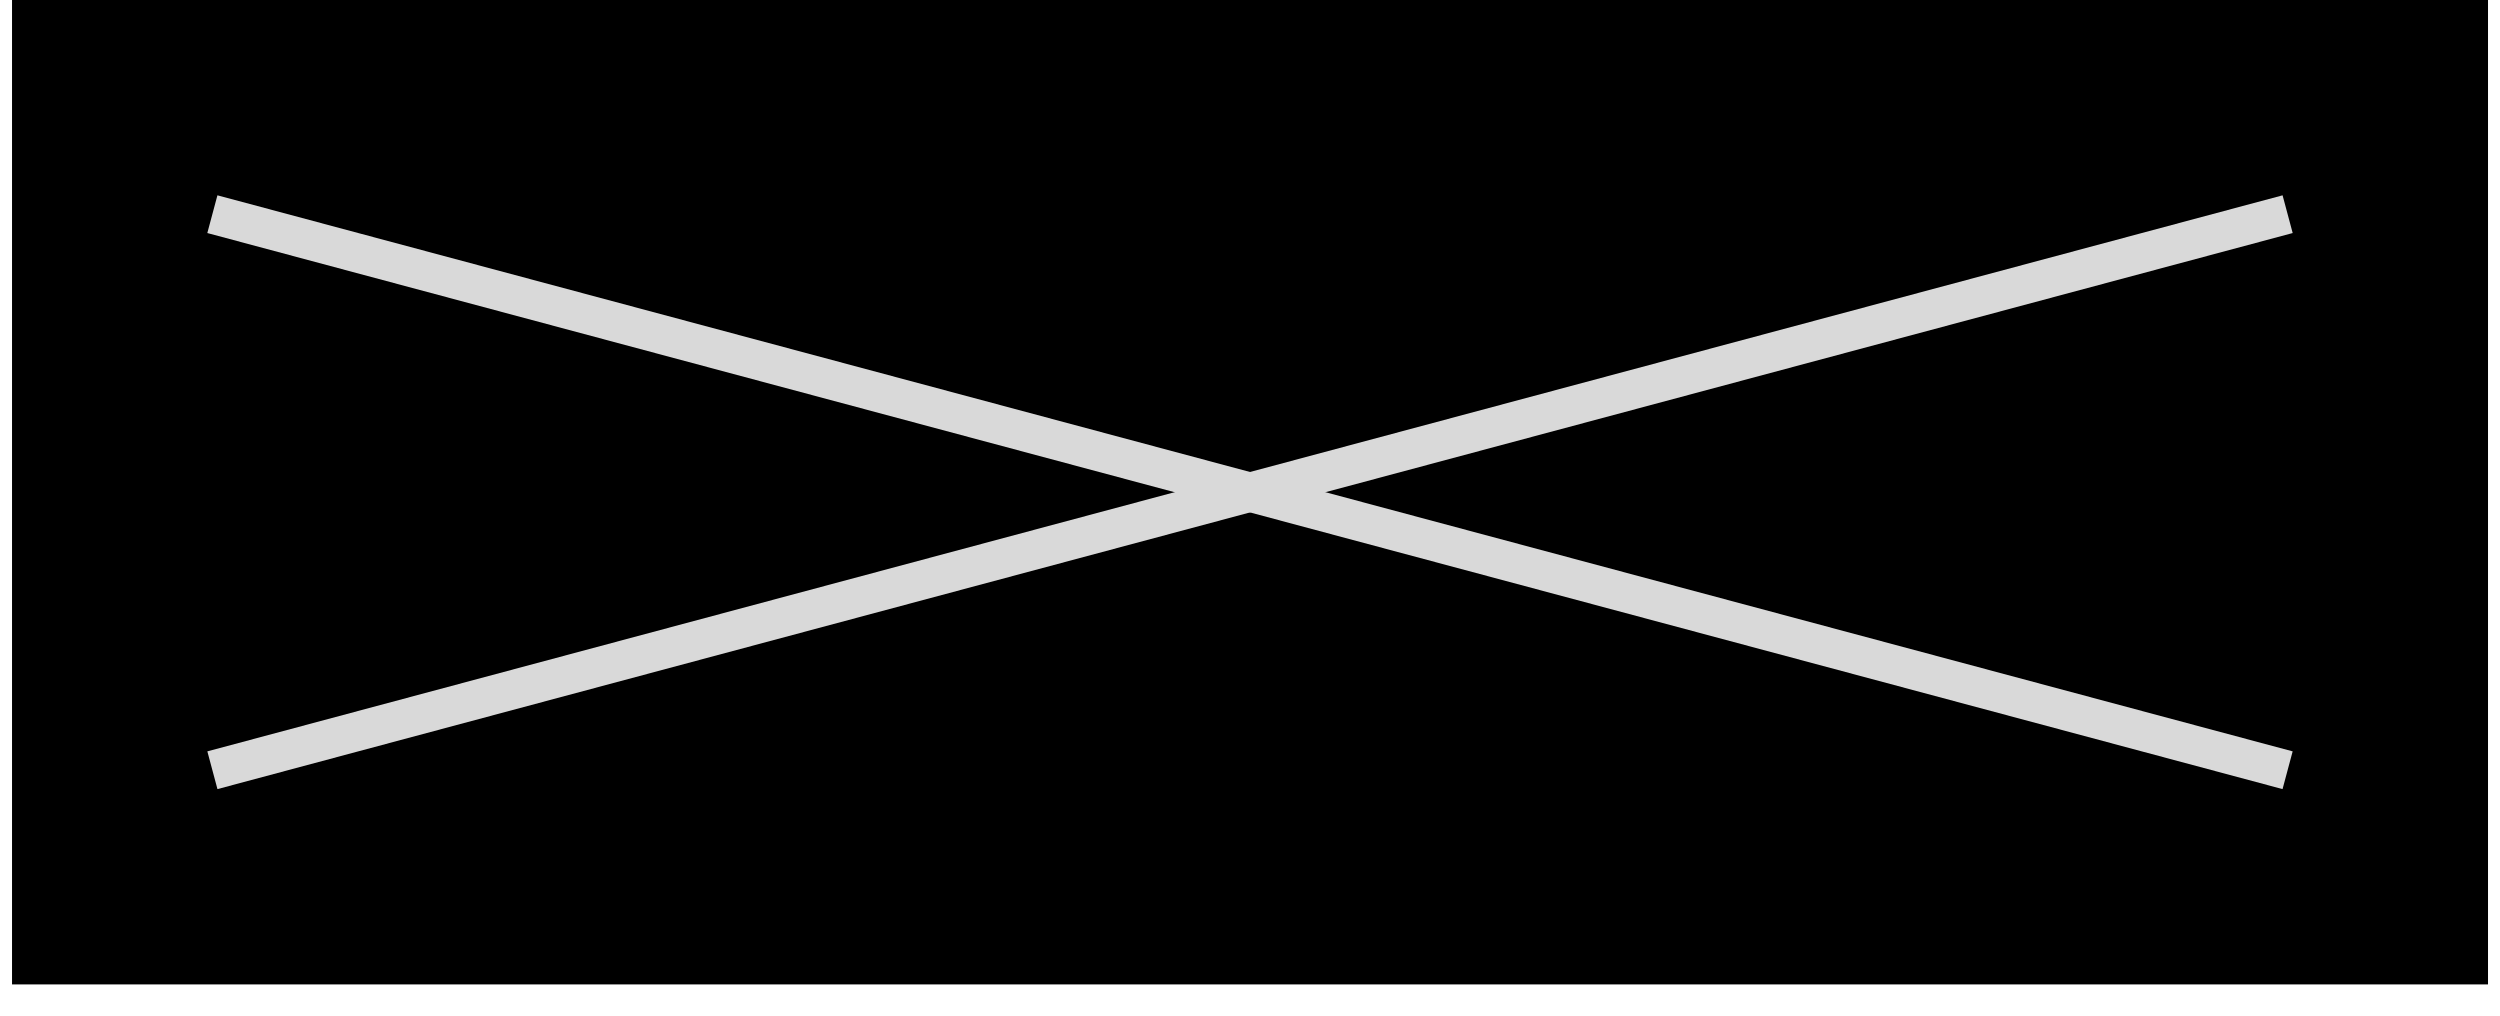
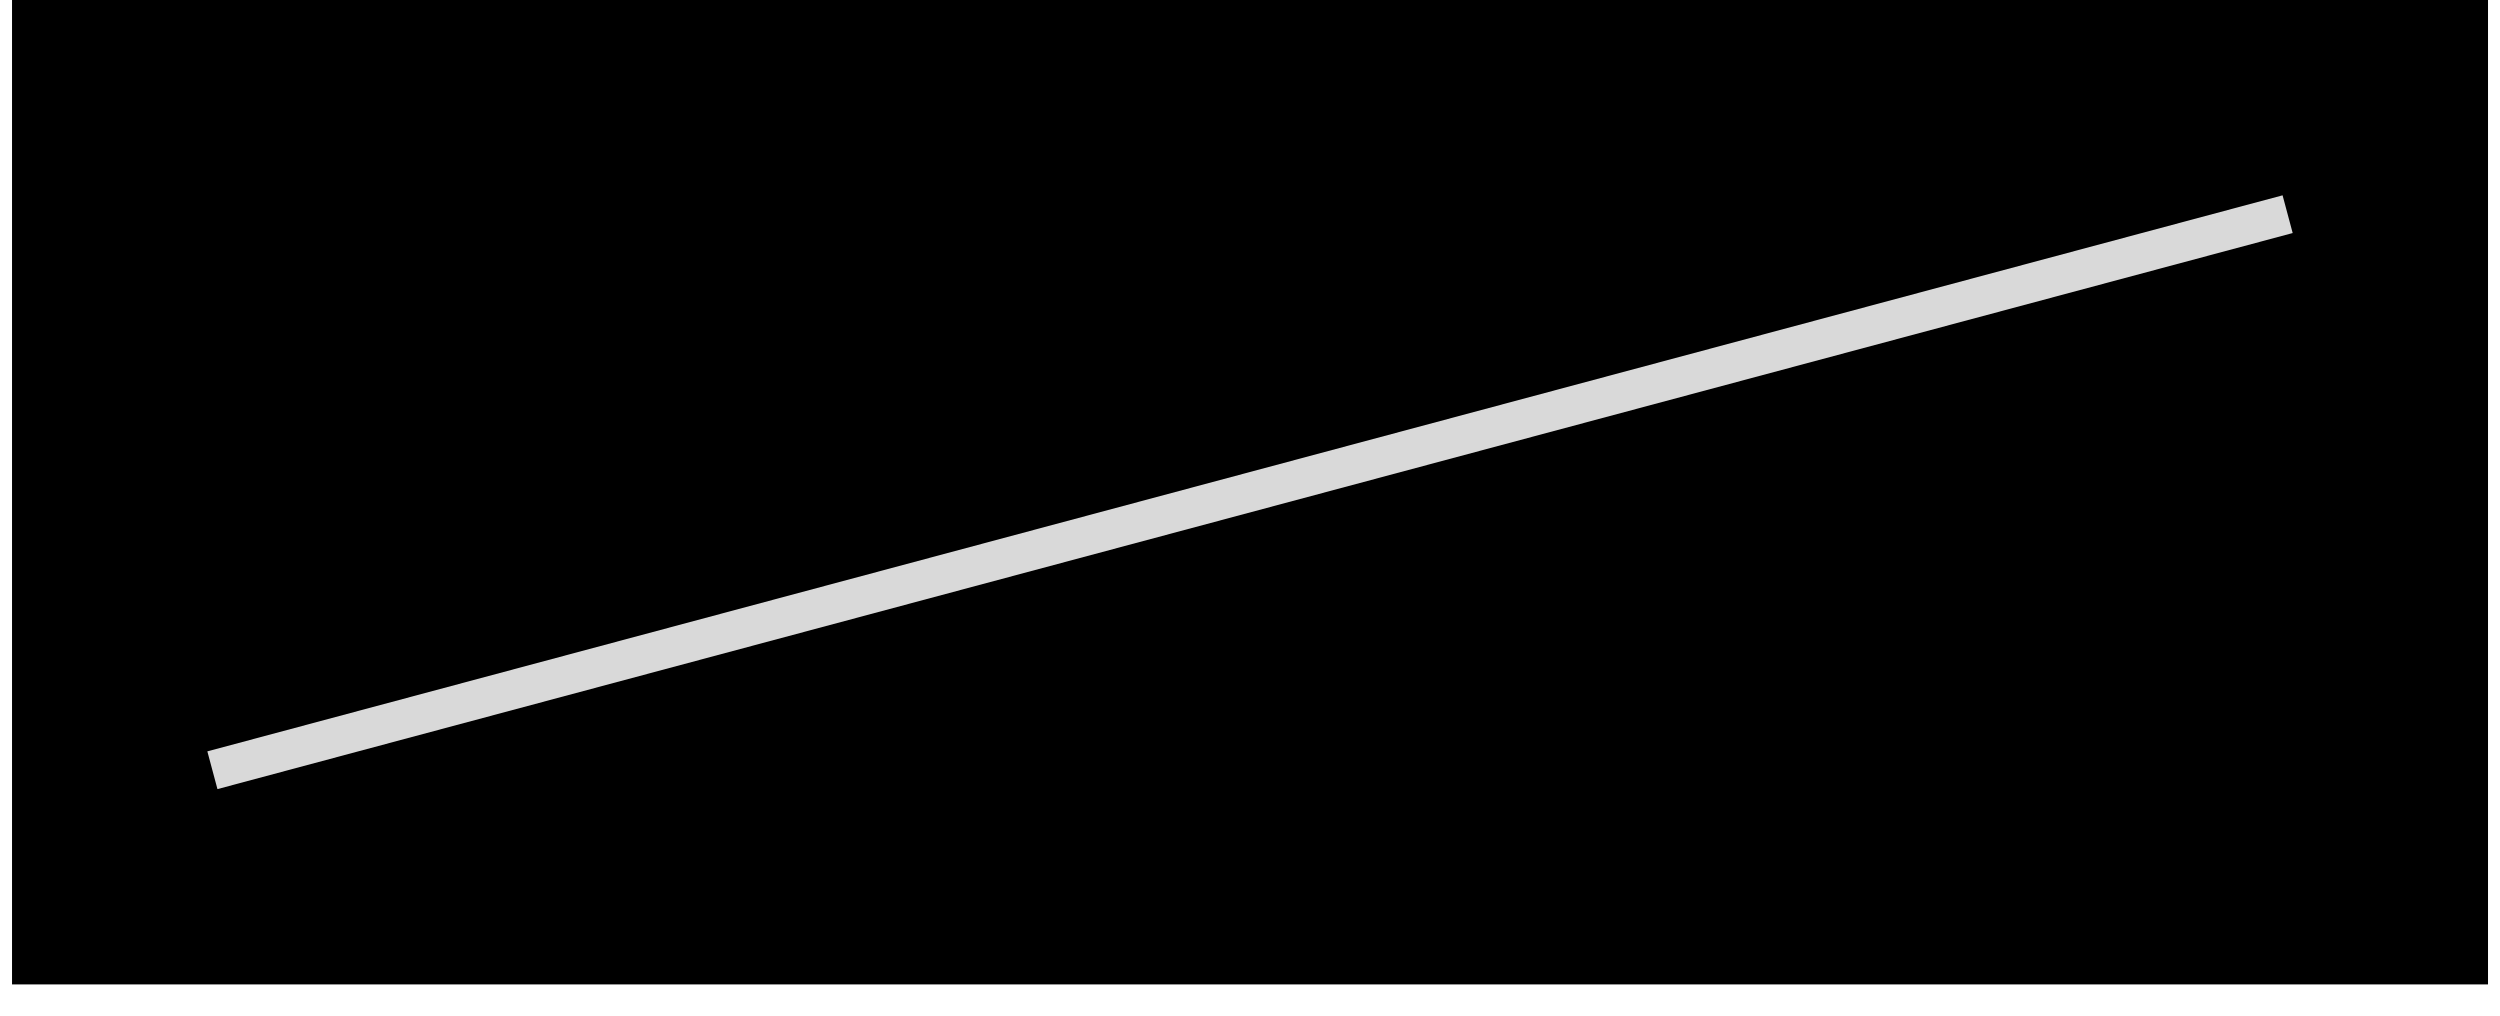
<svg xmlns="http://www.w3.org/2000/svg" width="64" height="26" viewBox="0 0 64 26" fill="none">
  <rect width="63.385" height="25.201" transform="translate(0.308)" fill="black" />
-   <rect x="5.566" y="5" width="55" height="1" transform="rotate(15 5.566 5)" fill="#D9D9D9" />
  <rect x="5.308" y="19.235" width="55" height="1" transform="rotate(-15 5.308 19.235)" fill="#D9D9D9" />
</svg>